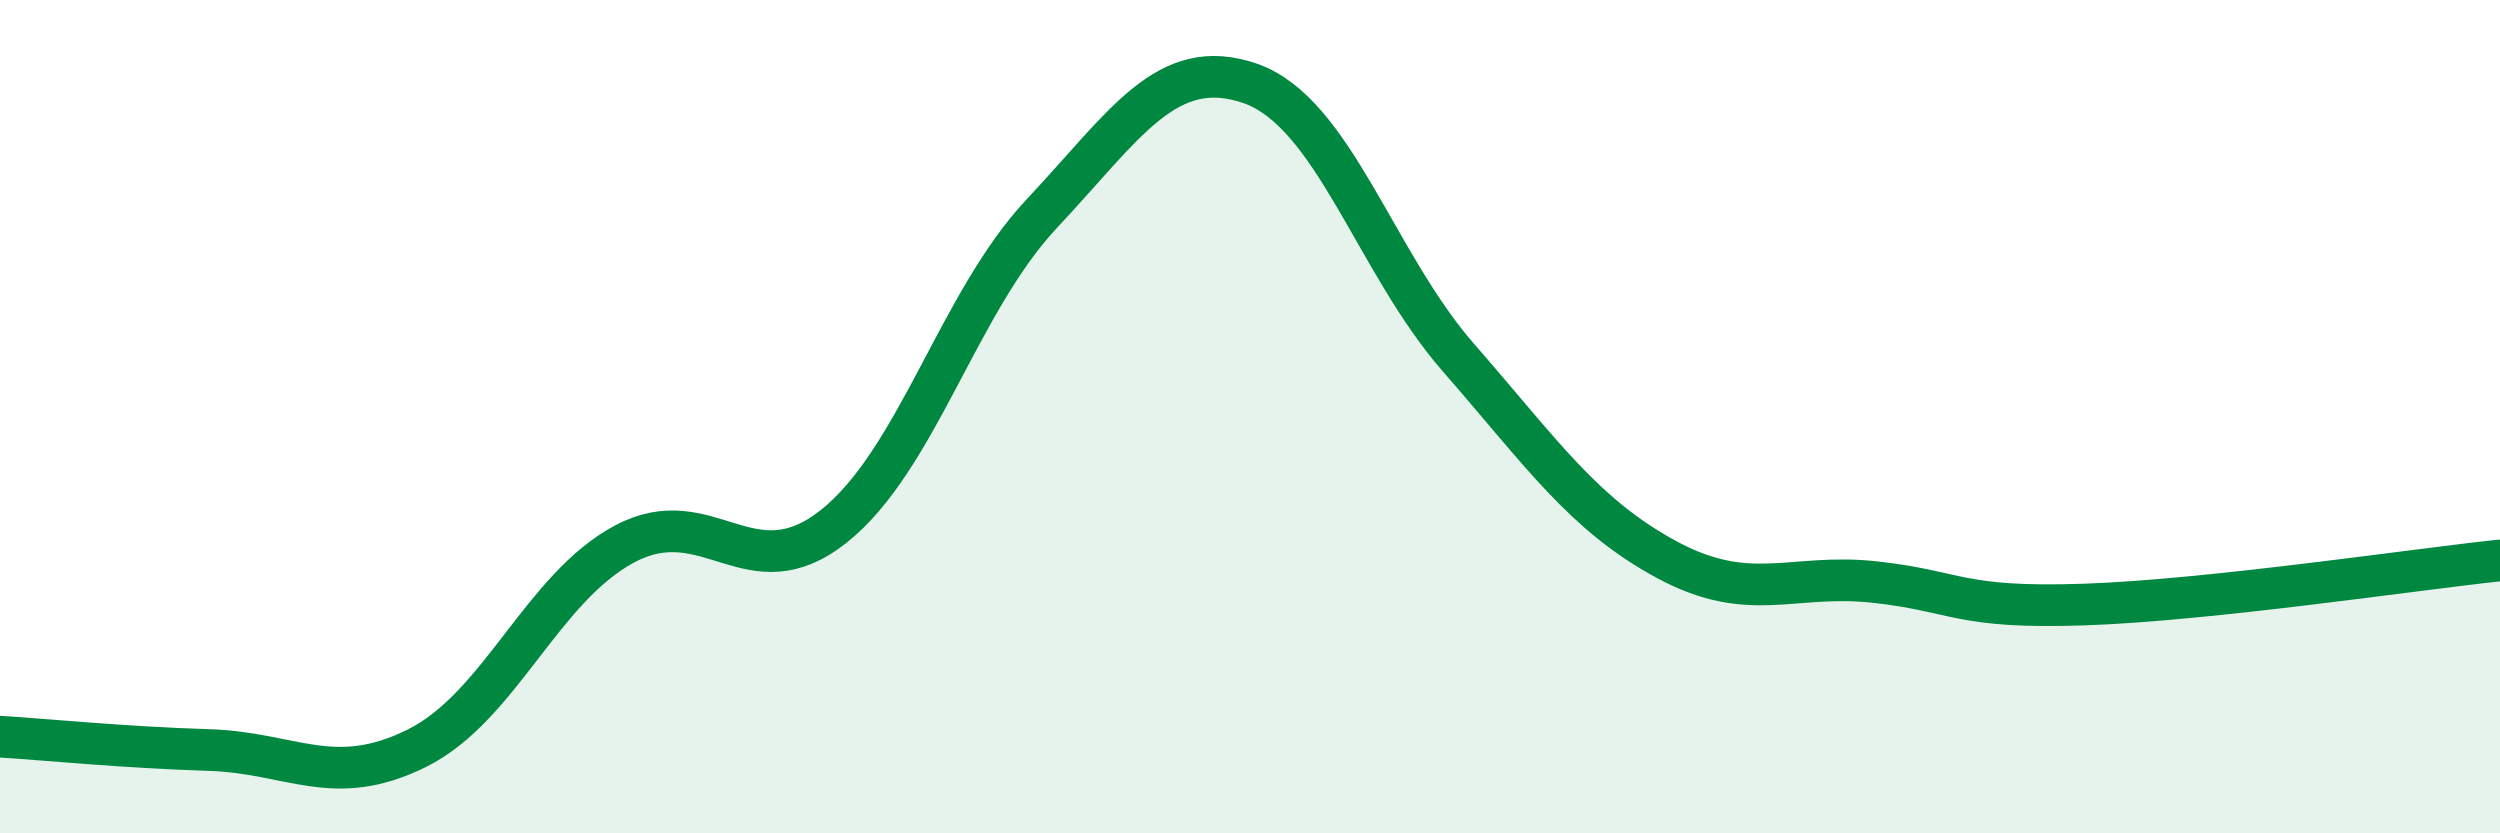
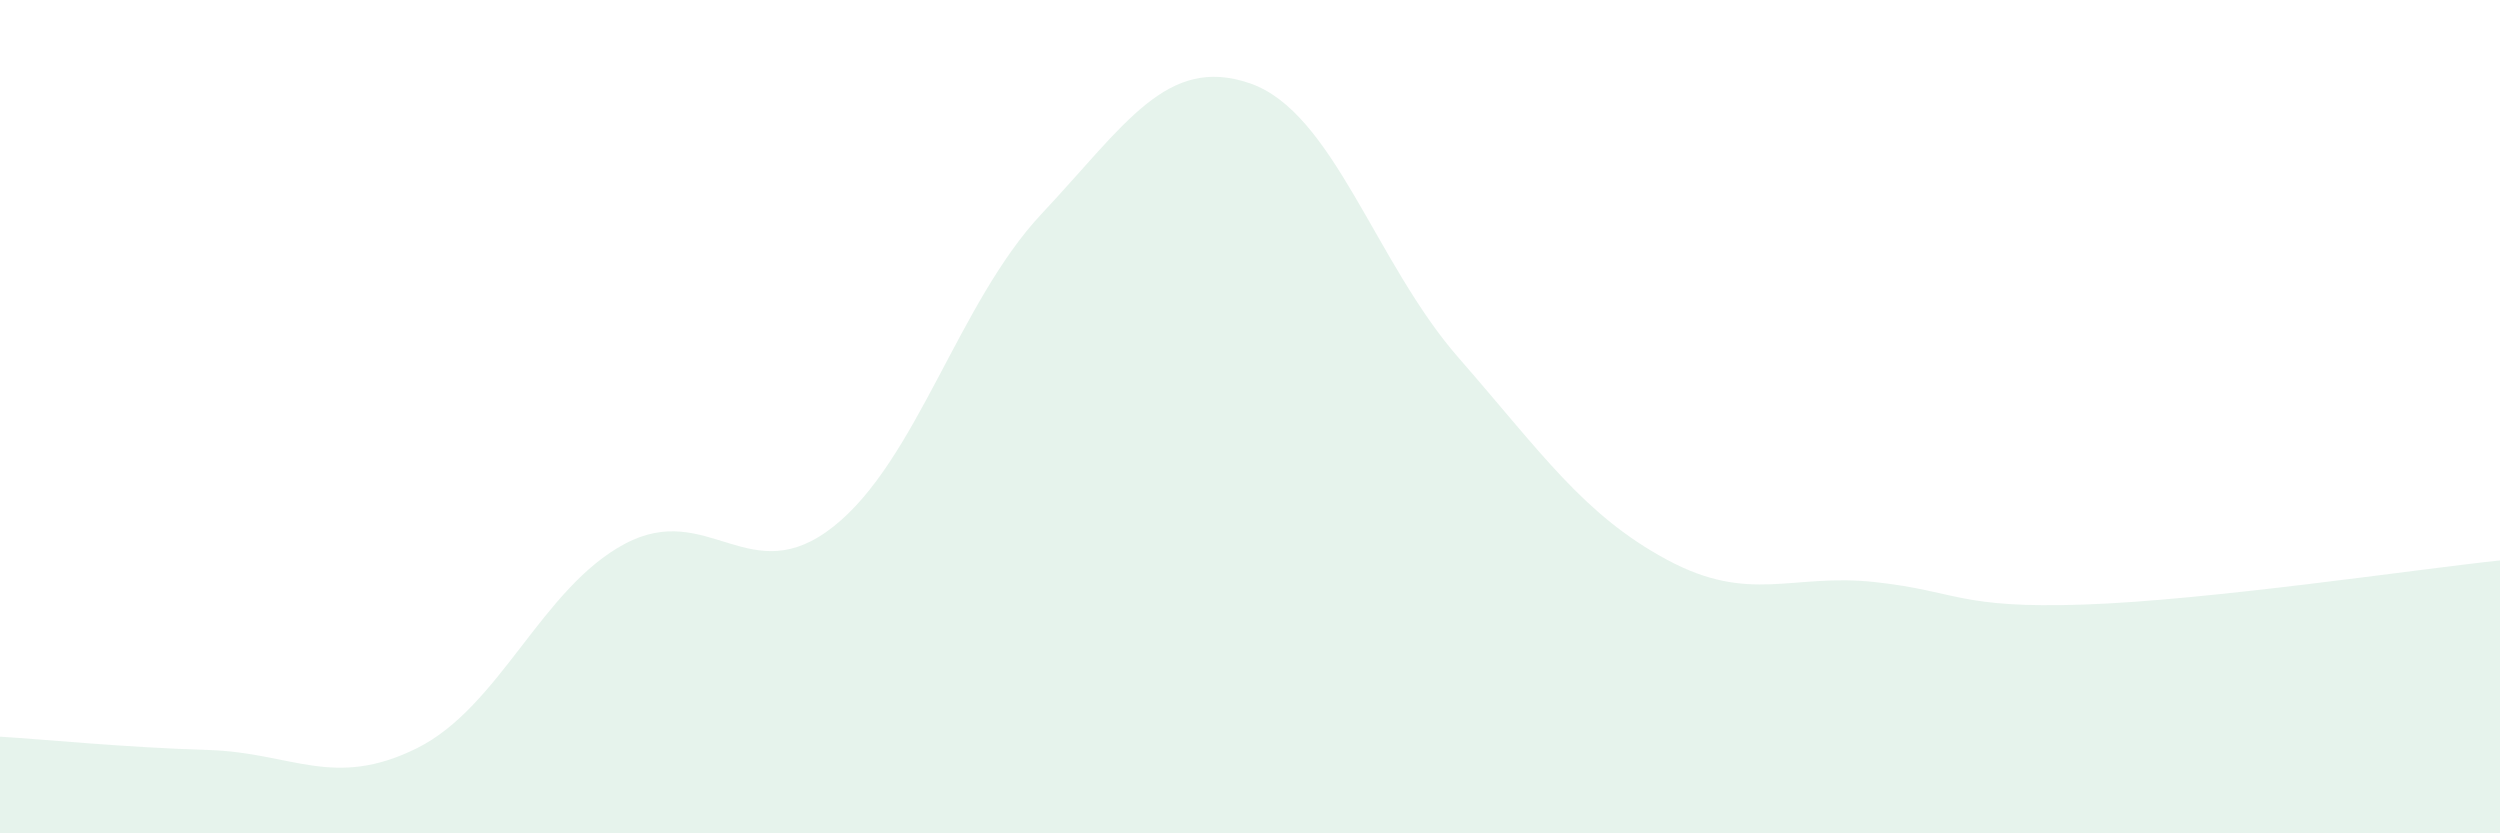
<svg xmlns="http://www.w3.org/2000/svg" width="60" height="20" viewBox="0 0 60 20">
  <path d="M 0,17.68 C 1,17.74 3,17.94 5,18 C 7,18.06 8,18.95 10,17.96 C 12,16.97 13,14.11 15,13.05 C 17,11.99 18,14.22 20,12.64 C 22,11.06 23,7.26 25,5.13 C 27,3 28,1.31 30,2 C 32,2.69 33,6.29 35,8.58 C 37,10.87 38,12.35 40,13.43 C 42,14.51 43,13.75 45,13.97 C 47,14.19 47,14.61 50,14.51 C 53,14.41 58,13.66 60,13.45L60 20L0 20Z" fill="#008740" opacity="0.1" stroke-linecap="round" stroke-linejoin="round" />
-   <path d="M 0,17.68 C 1,17.74 3,17.94 5,18 C 7,18.06 8,18.95 10,17.96 C 12,16.97 13,14.11 15,13.05 C 17,11.99 18,14.22 20,12.64 C 22,11.06 23,7.26 25,5.13 C 27,3 28,1.31 30,2 C 32,2.69 33,6.29 35,8.58 C 37,10.87 38,12.35 40,13.43 C 42,14.51 43,13.75 45,13.97 C 47,14.19 47,14.61 50,14.51 C 53,14.41 58,13.66 60,13.45" stroke="#008740" stroke-width="1" fill="none" stroke-linecap="round" stroke-linejoin="round" />
</svg>